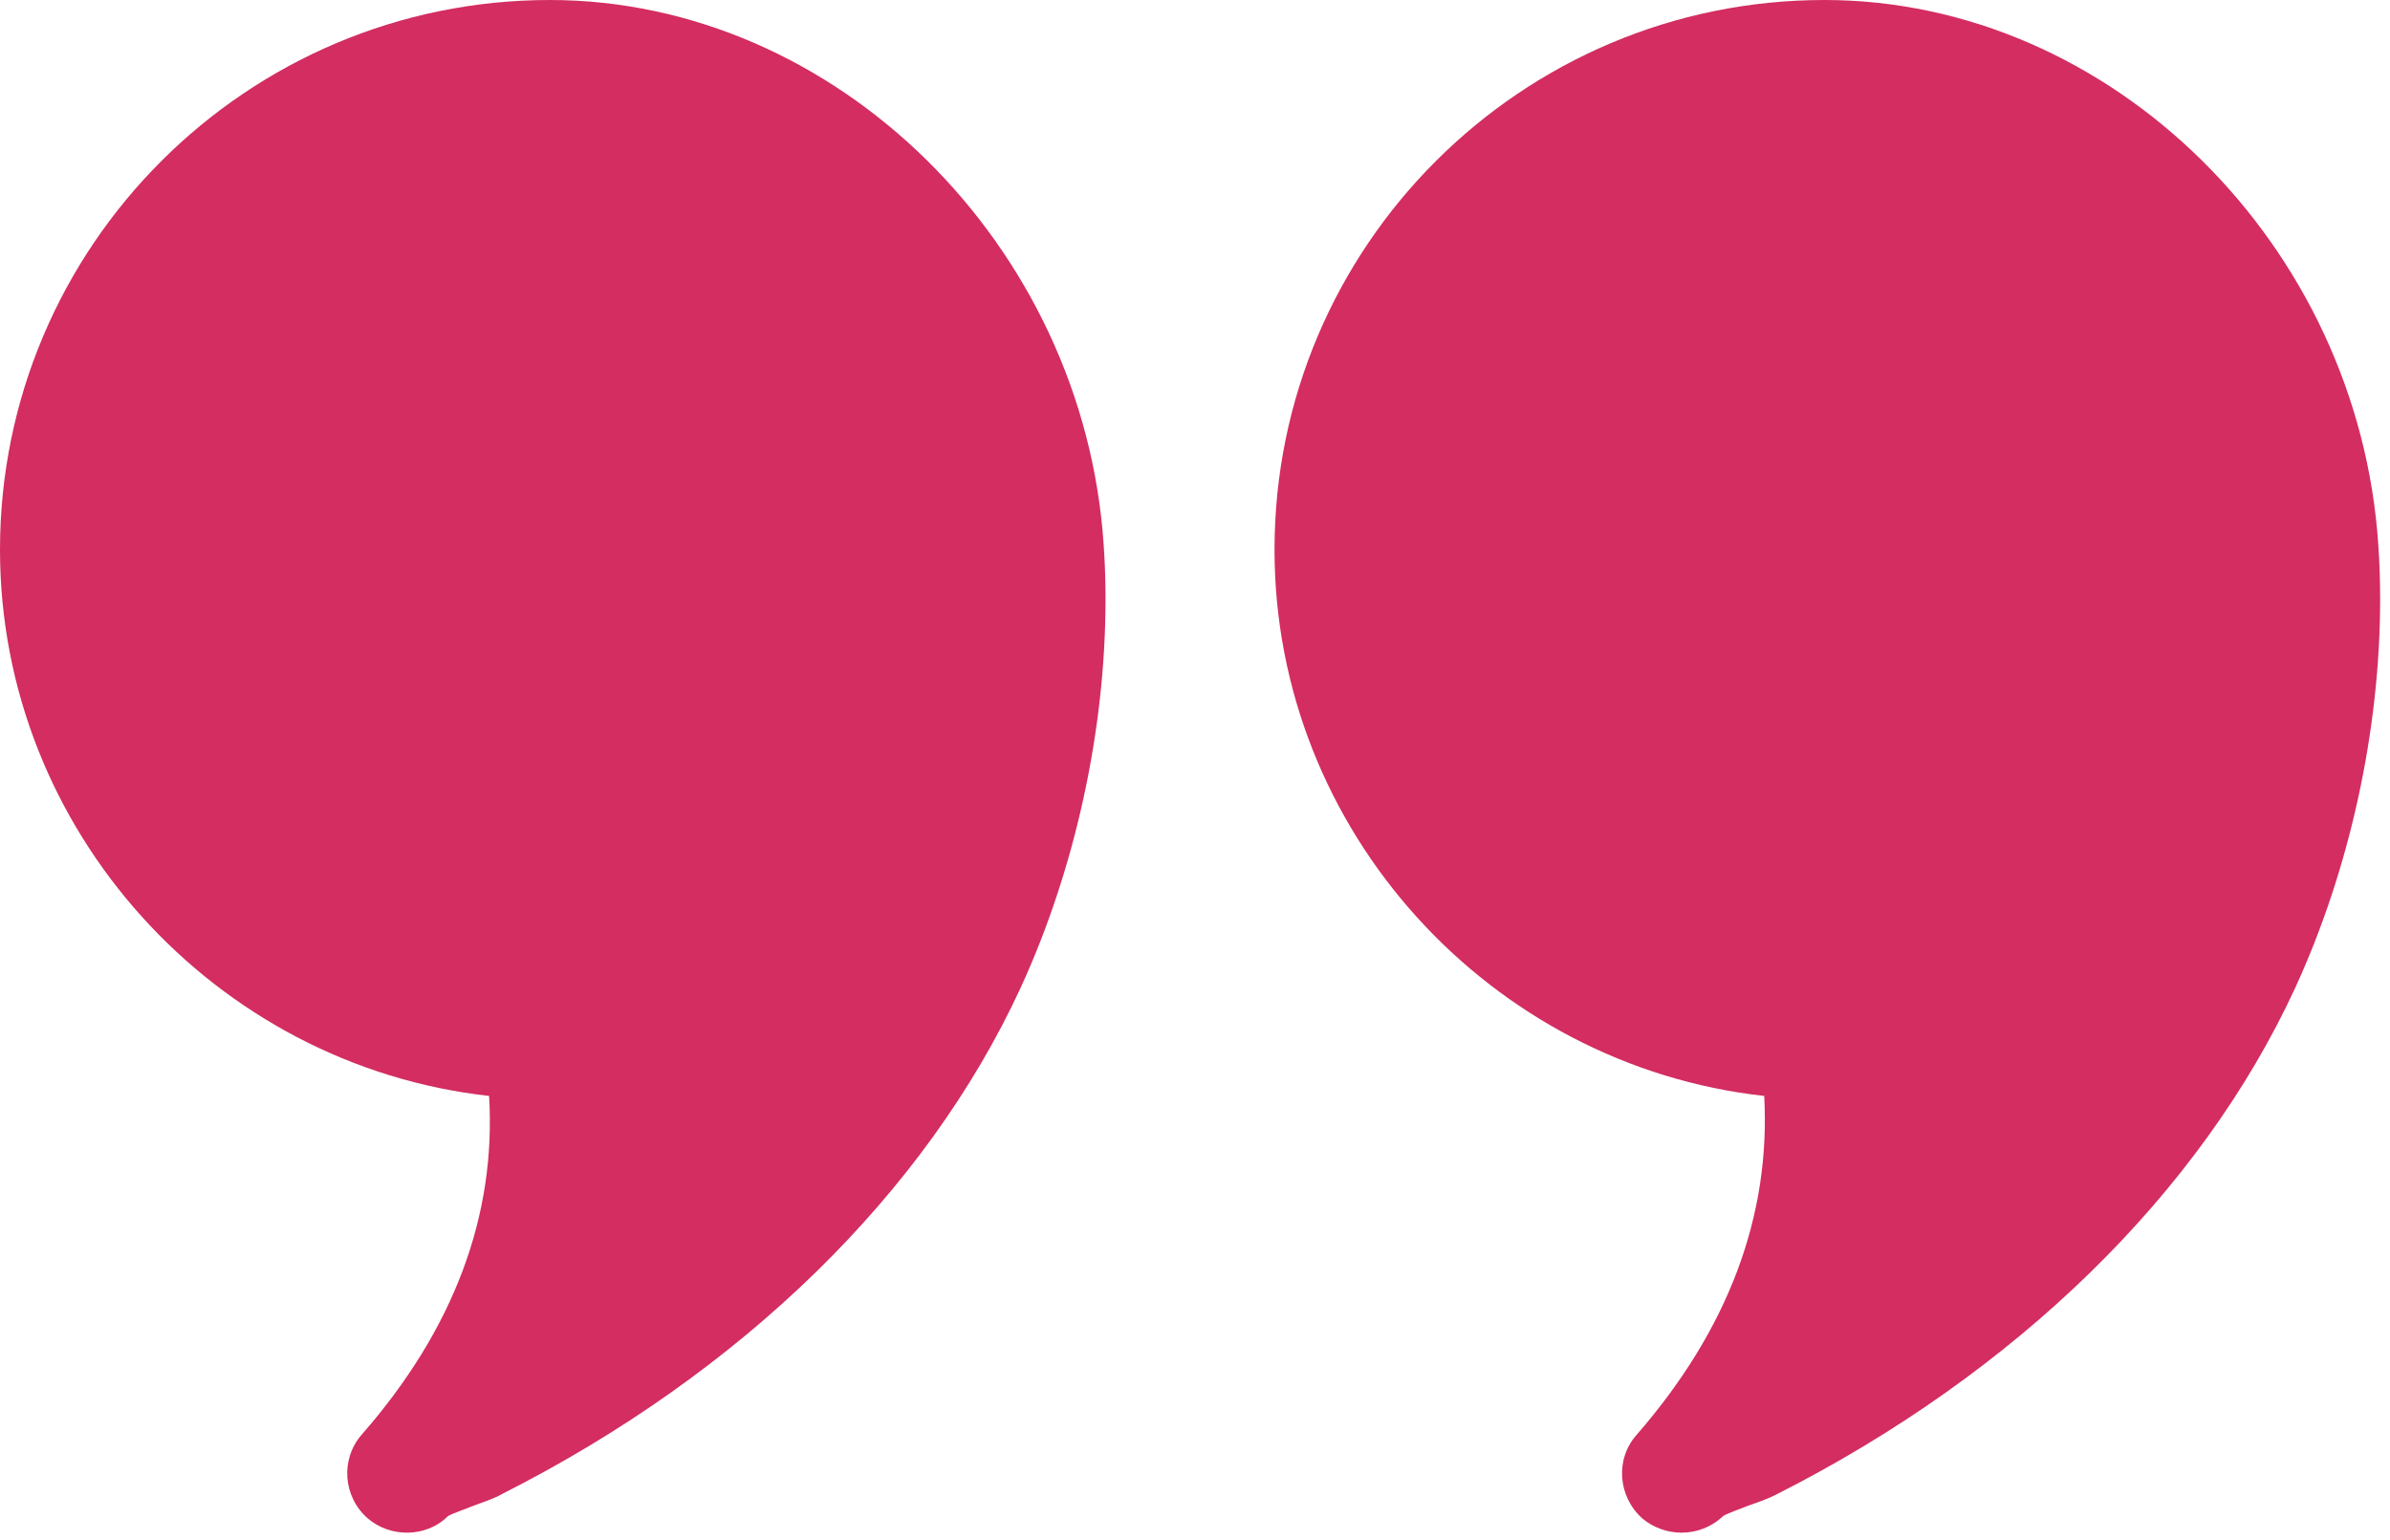
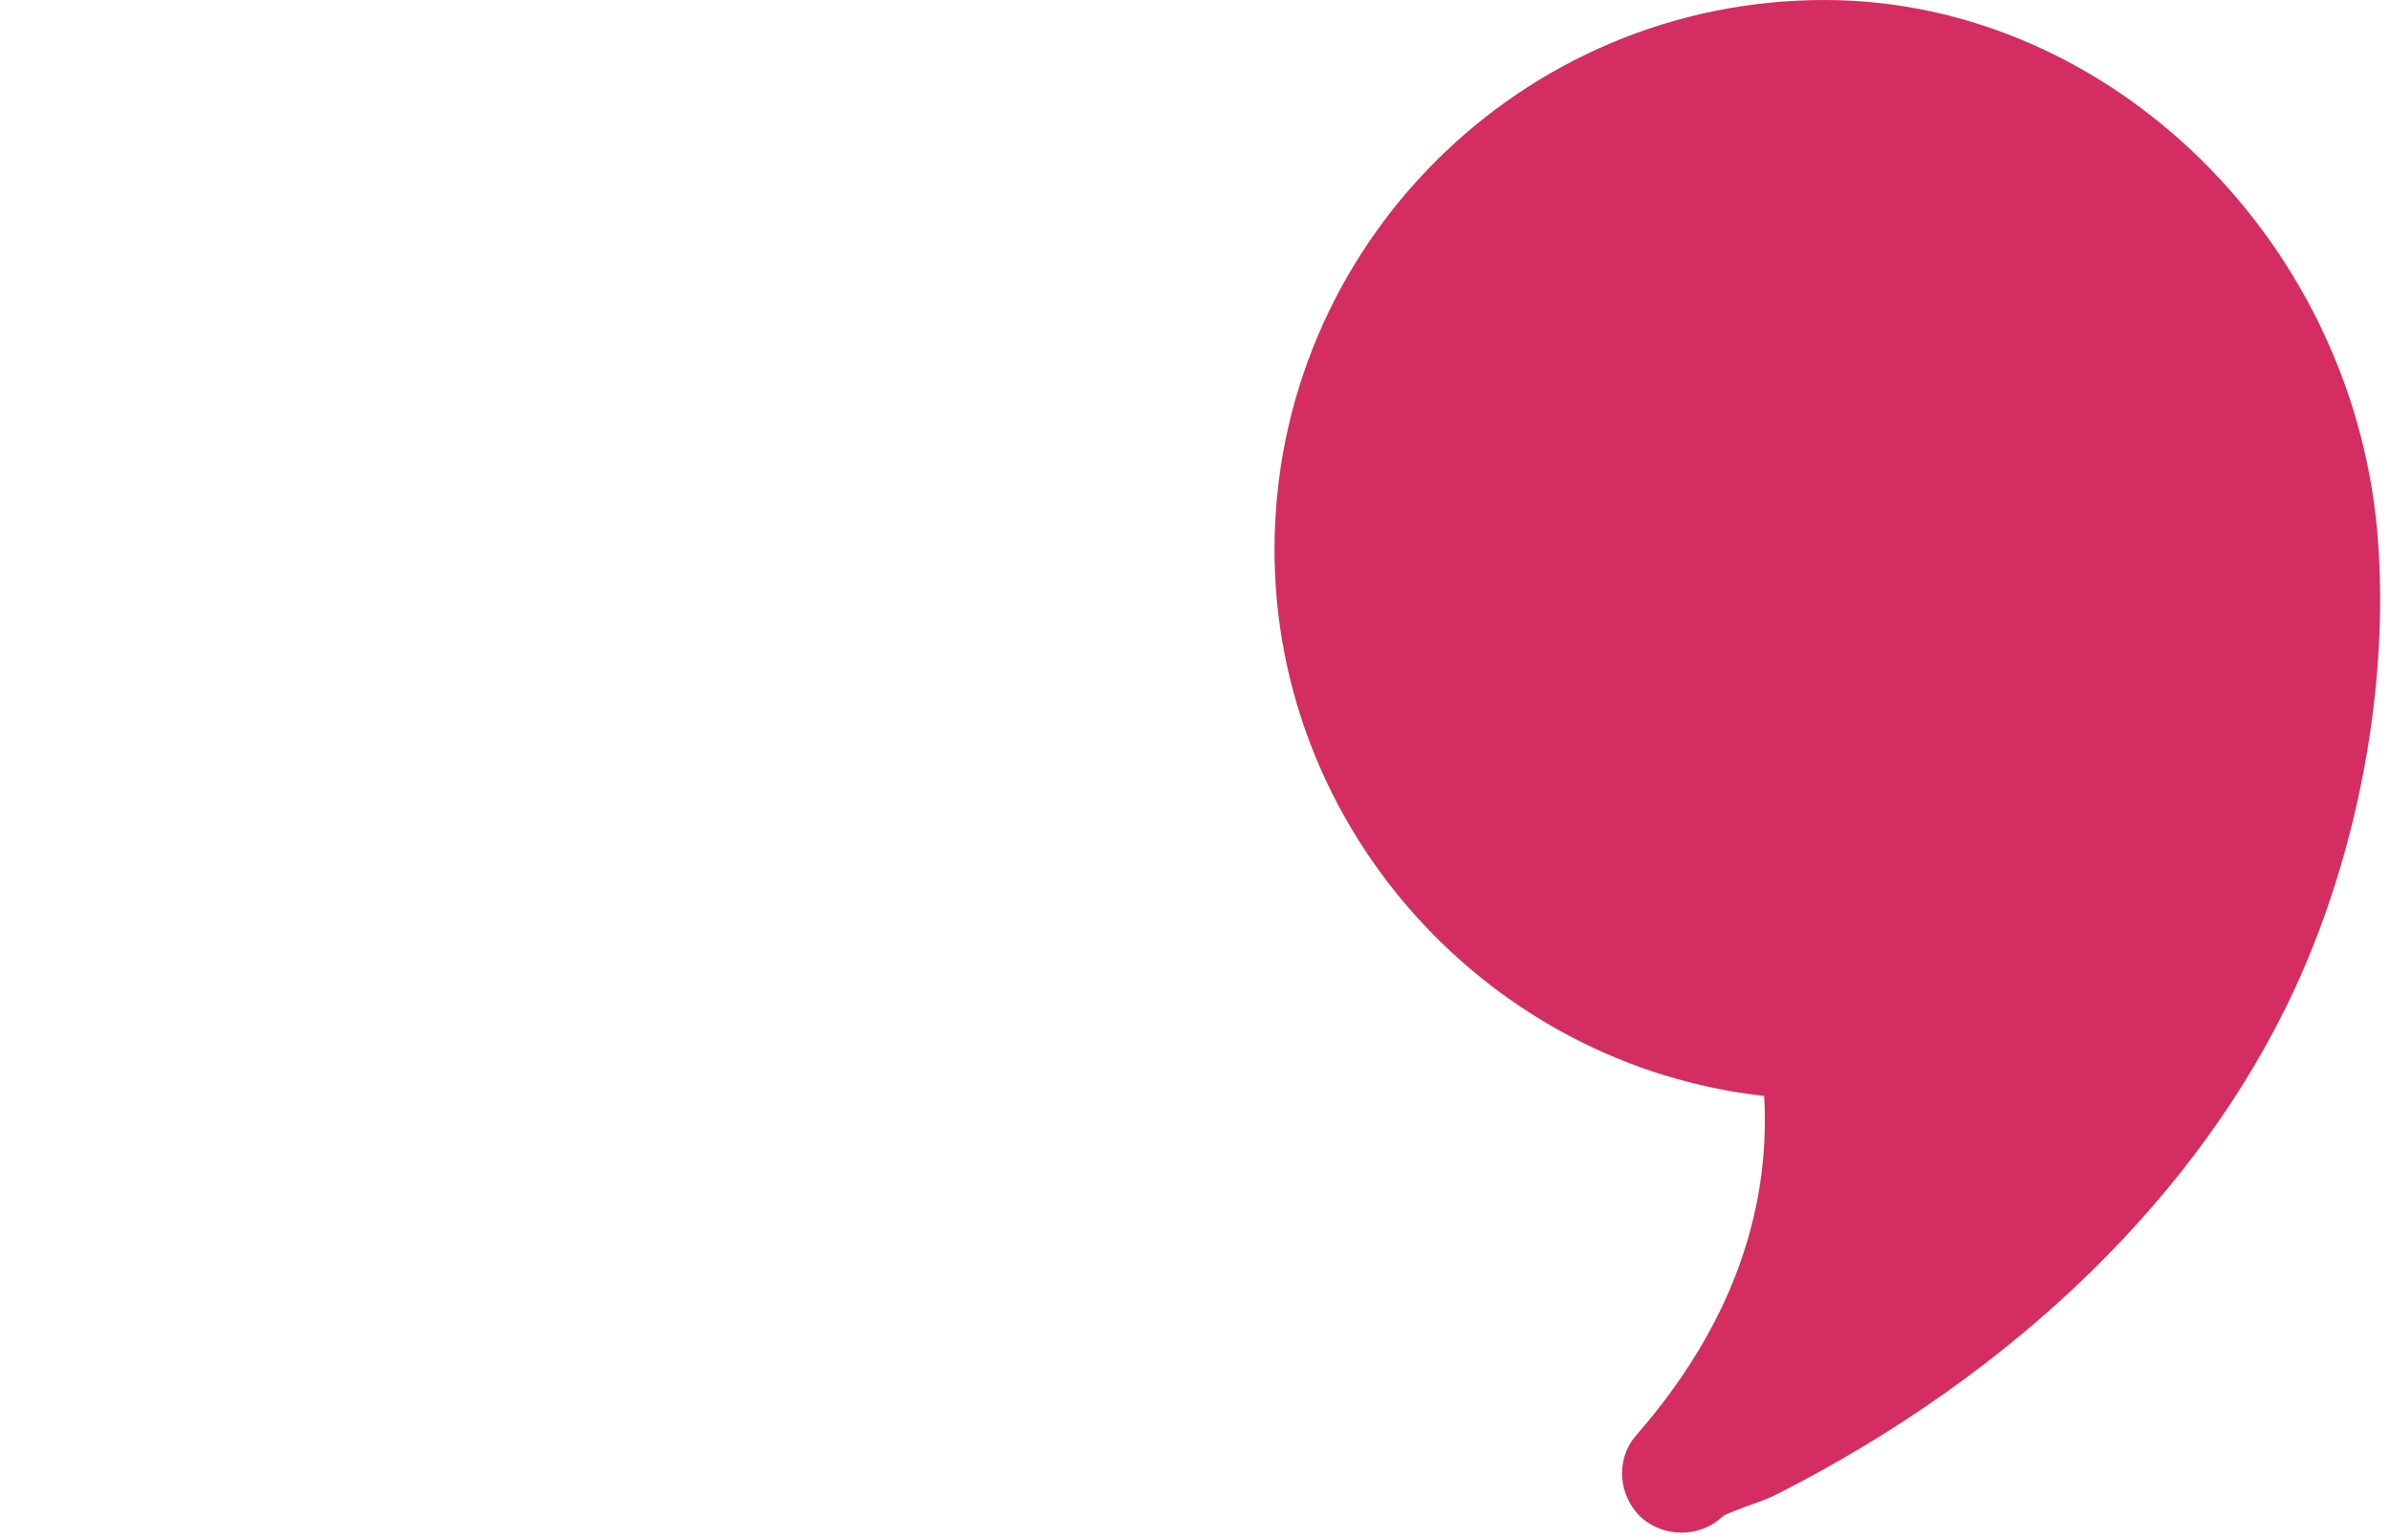
<svg xmlns="http://www.w3.org/2000/svg" width="239" height="154" viewBox="0 0 239 154" fill="none">
-   <path d="M54.979 0C24.691 0 0 24.634 0 54.979C0 83.06 21.543 106.566 48.91 109.602C49.624 121.562 45.396 132.93 36.181 143.461C34.039 145.904 34.273 149.653 36.772 151.85C37.899 152.799 39.271 153.278 40.699 153.278C42.183 153.278 43.678 152.743 44.805 151.616C45.34 151.315 46.59 150.902 47.304 150.601C48.431 150.188 49.502 149.831 50.216 149.407C74.191 137.269 92.577 119.295 102.039 98.835C107.517 86.93 110.552 73.007 110.552 59.92C110.552 58.136 110.496 56.35 110.373 54.565C108.41 24.454 83.542 0 54.979 0Z" fill="#D32D61" />
  <path d="M182.432 0C152.143 0 127.452 24.634 127.452 54.979C127.452 83.06 148.996 106.566 176.42 109.602C177.078 121.562 172.849 132.93 163.69 143.461C161.492 145.904 161.782 149.653 164.226 151.85C165.352 152.799 166.78 153.278 168.153 153.278C169.636 153.278 171.132 152.743 172.314 151.616C172.794 151.315 174.043 150.902 174.757 150.601C175.951 150.188 176.955 149.831 177.736 149.407C201.656 137.269 220.04 119.295 229.502 98.835C234.98 86.93 238.015 73.007 238.015 59.92C238.015 58.136 237.959 56.35 237.836 54.565C235.873 24.454 211.061 8.71605e-05 182.443 8.71605e-05L182.432 0Z" fill="#D32D61" />
</svg>